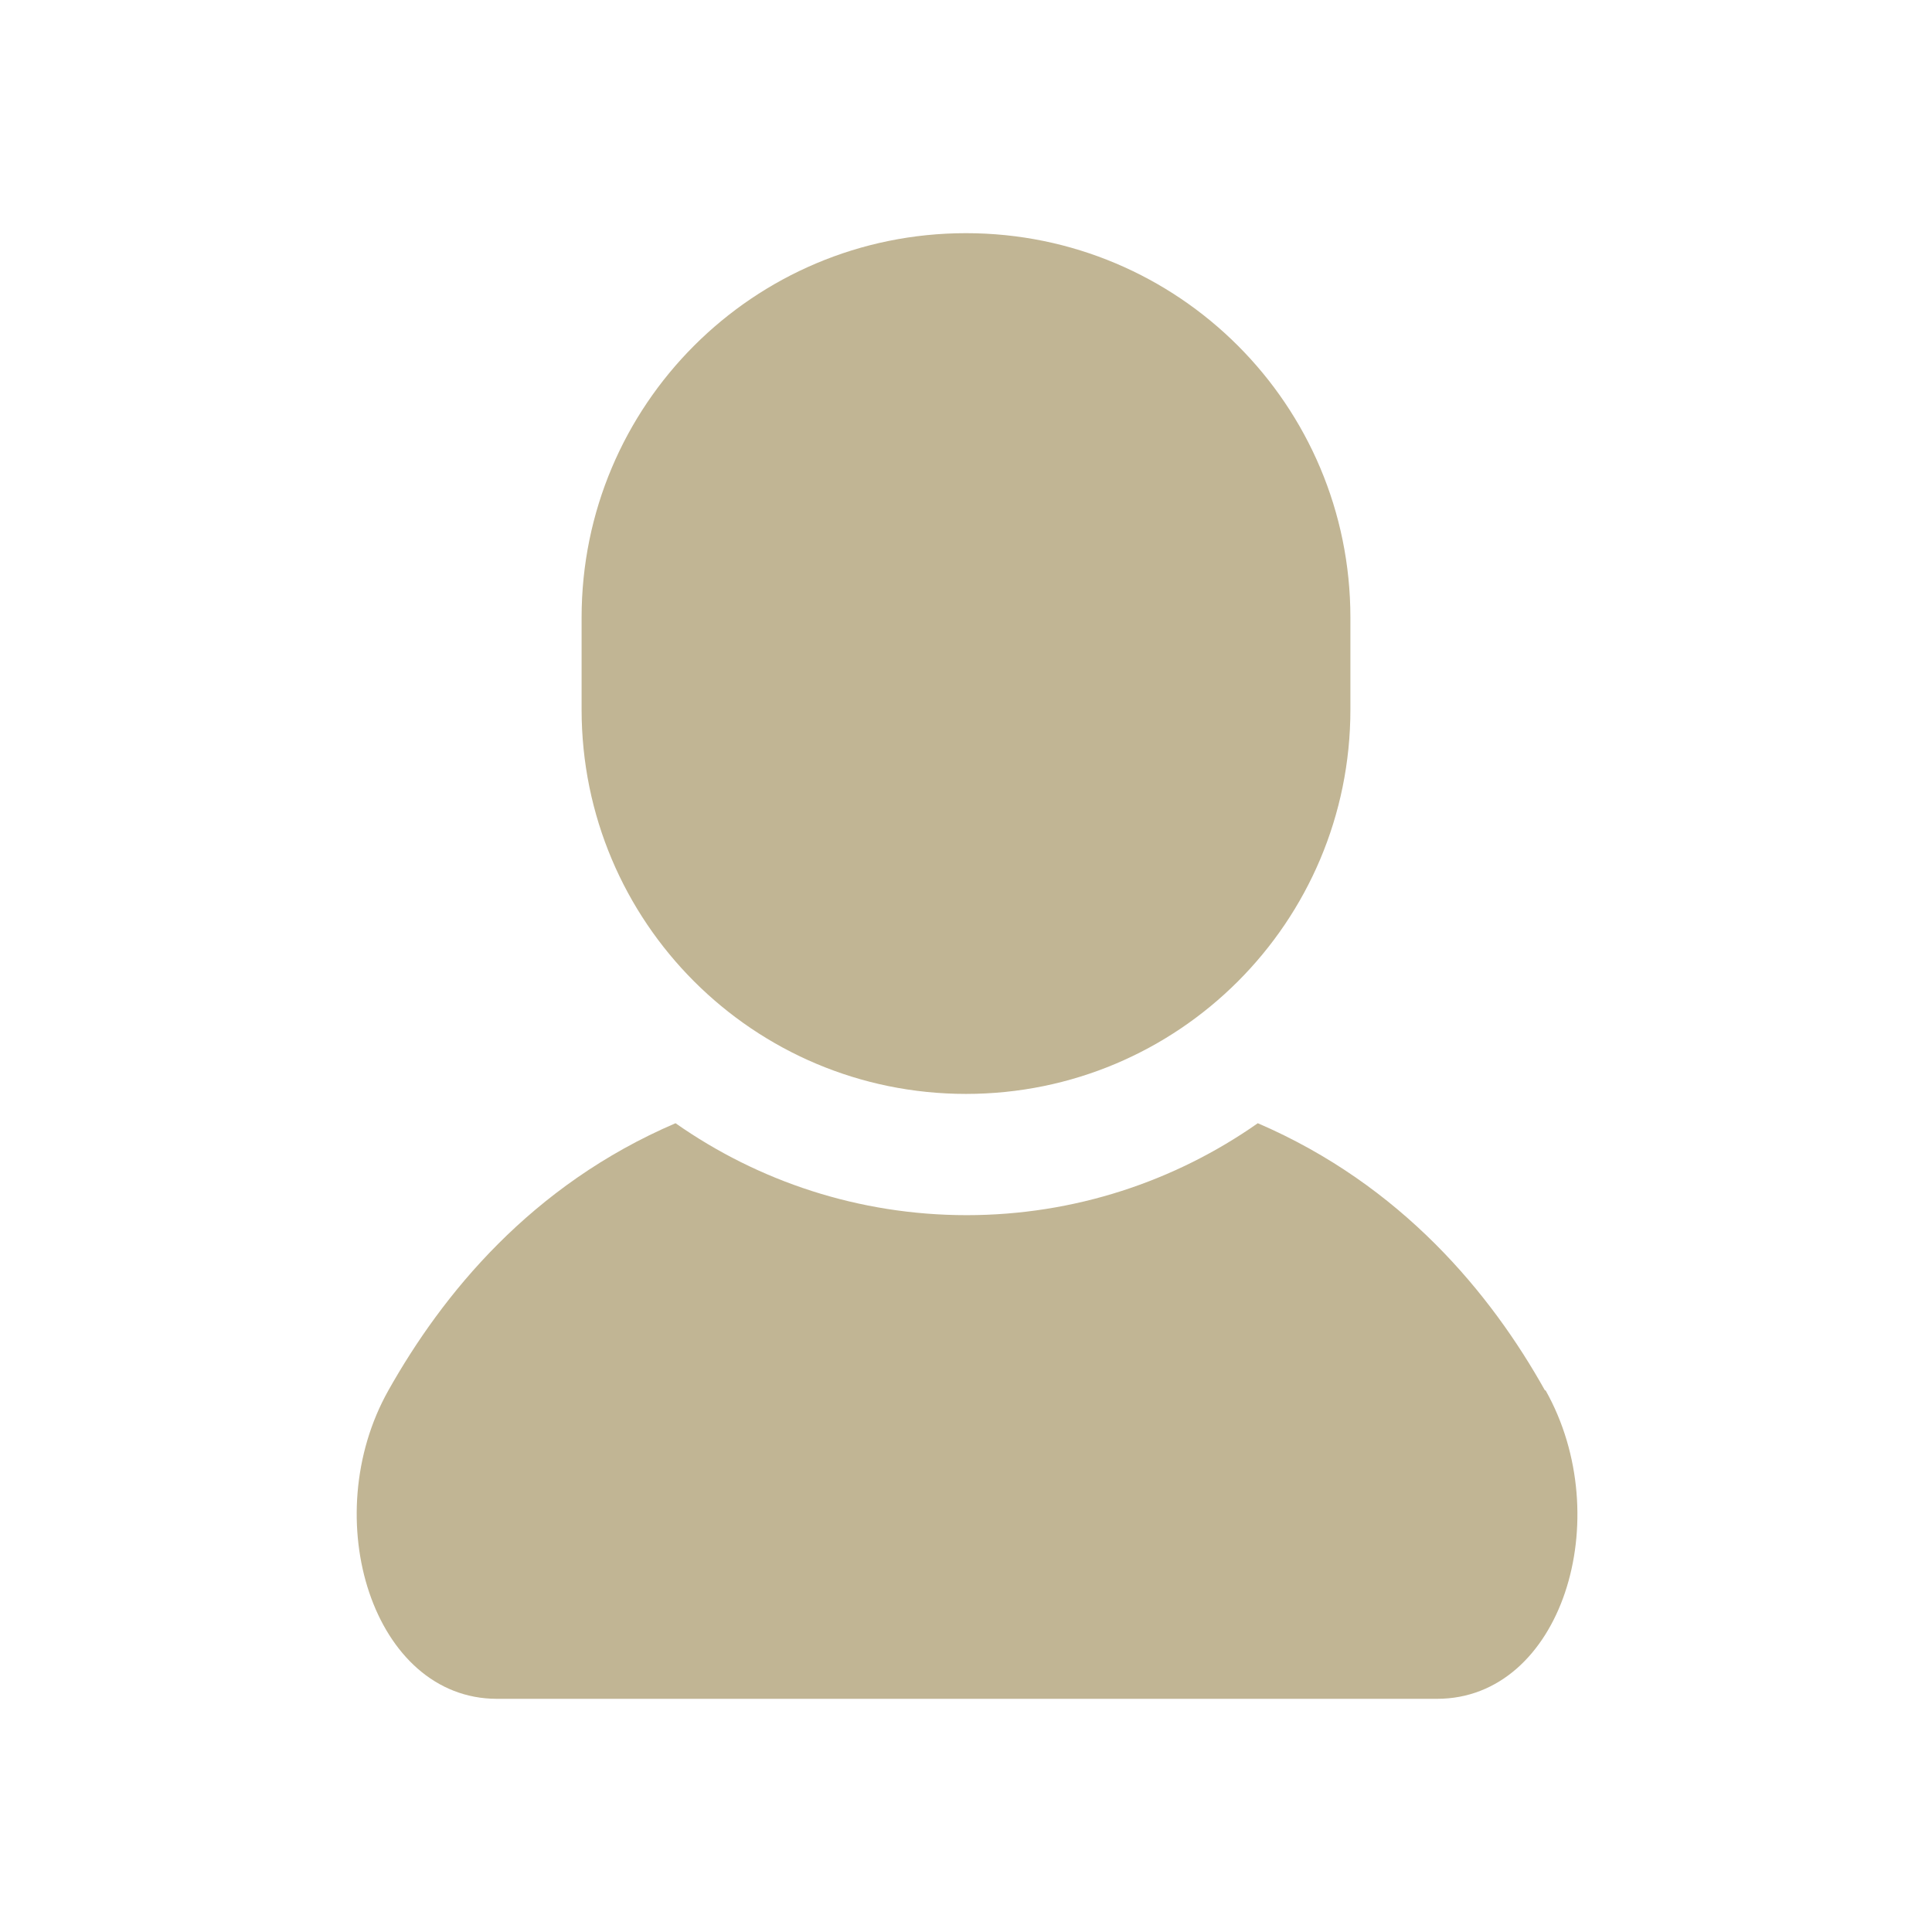
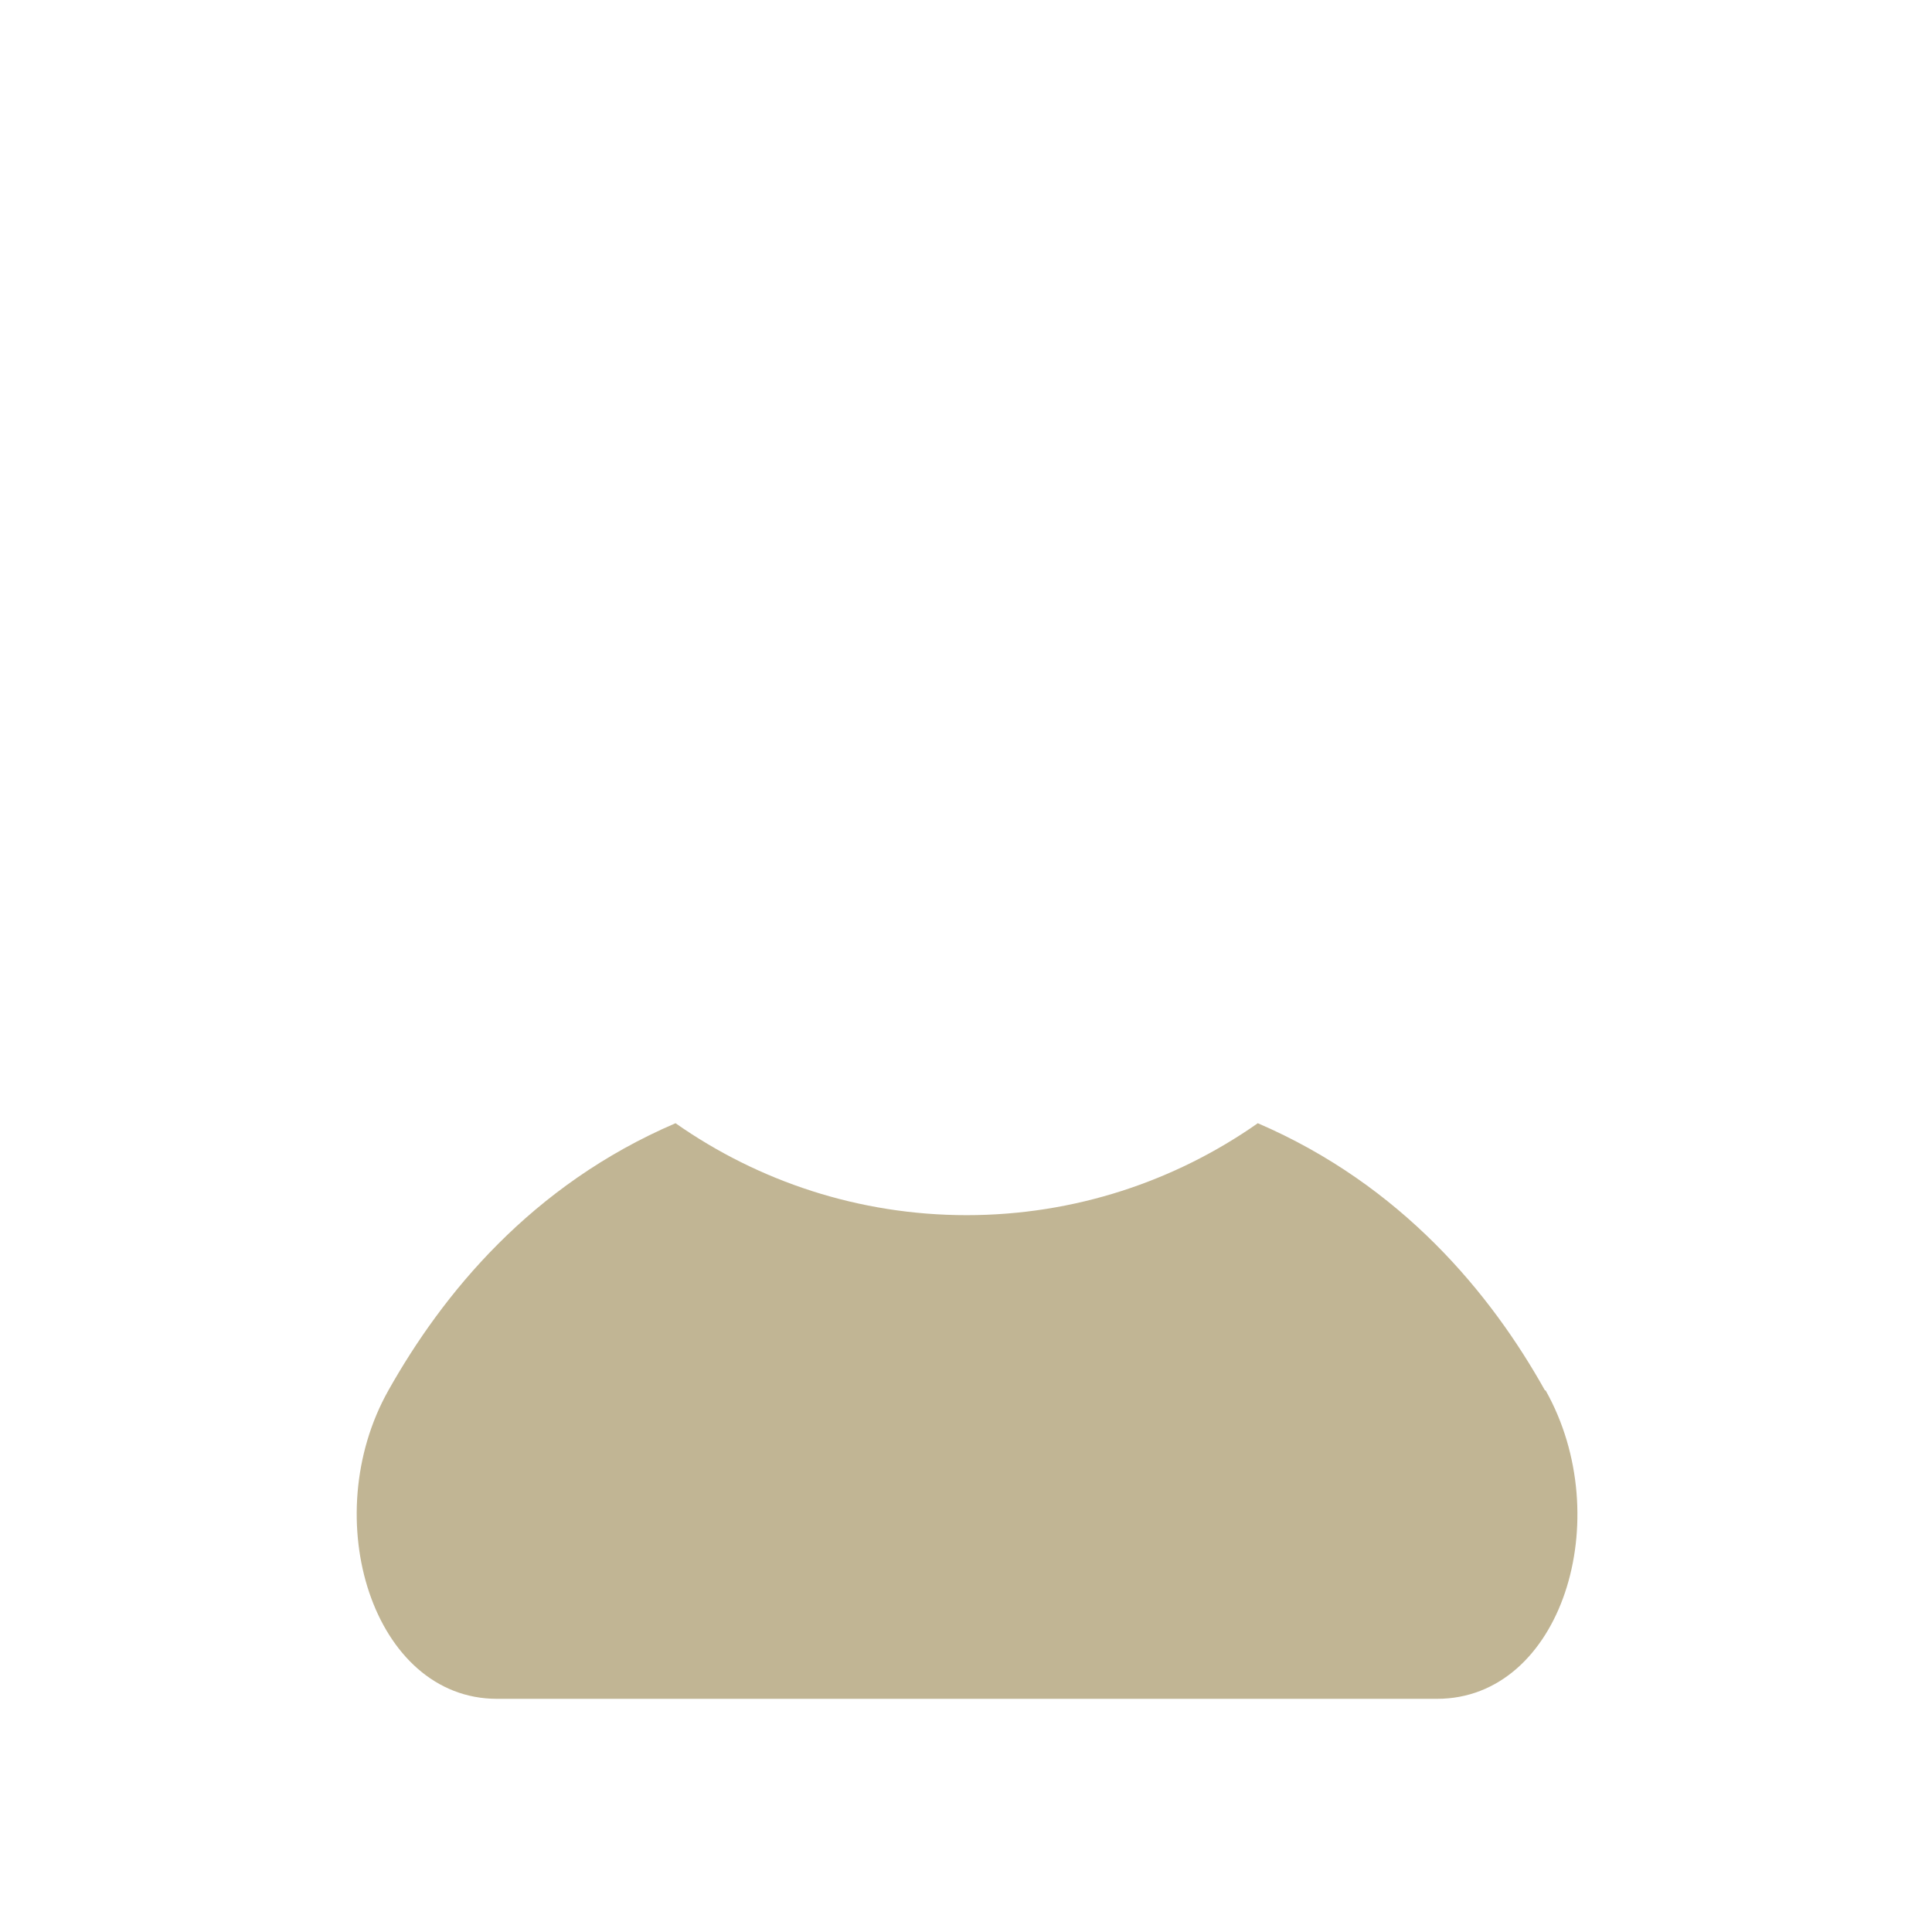
<svg xmlns="http://www.w3.org/2000/svg" viewBox="0 0 29 29">
  <defs>
    <style>.d{fill:none;}.e{fill:#c1b594;}</style>
  </defs>
  <g id="a" />
  <g id="b">
    <g id="c">
      <g>
        <path class="e" d="M23.19,20.87c-.81-1.45-2.15-3.08-4.31-4.01-1.24,.87-2.75,1.38-4.37,1.38s-3.13-.51-4.37-1.38c-2.17,.93-3.5,2.57-4.31,4.01-1.08,1.92-.23,4.63,1.63,4.63h14.11c1.87,0,2.71-2.71,1.63-4.63Z" />
-         <path class="e" d="M14.5,16.42c3.19,0,5.77-2.58,5.77-5.77v-1.38c0-3.19-2.58-5.77-5.77-5.77s-5.77,2.58-5.77,5.77v1.38c0,3.19,2.58,5.77,5.77,5.77Z" />
      </g>
-       <rect class="d" width="29" height="29" />
    </g>
  </g>
</svg>